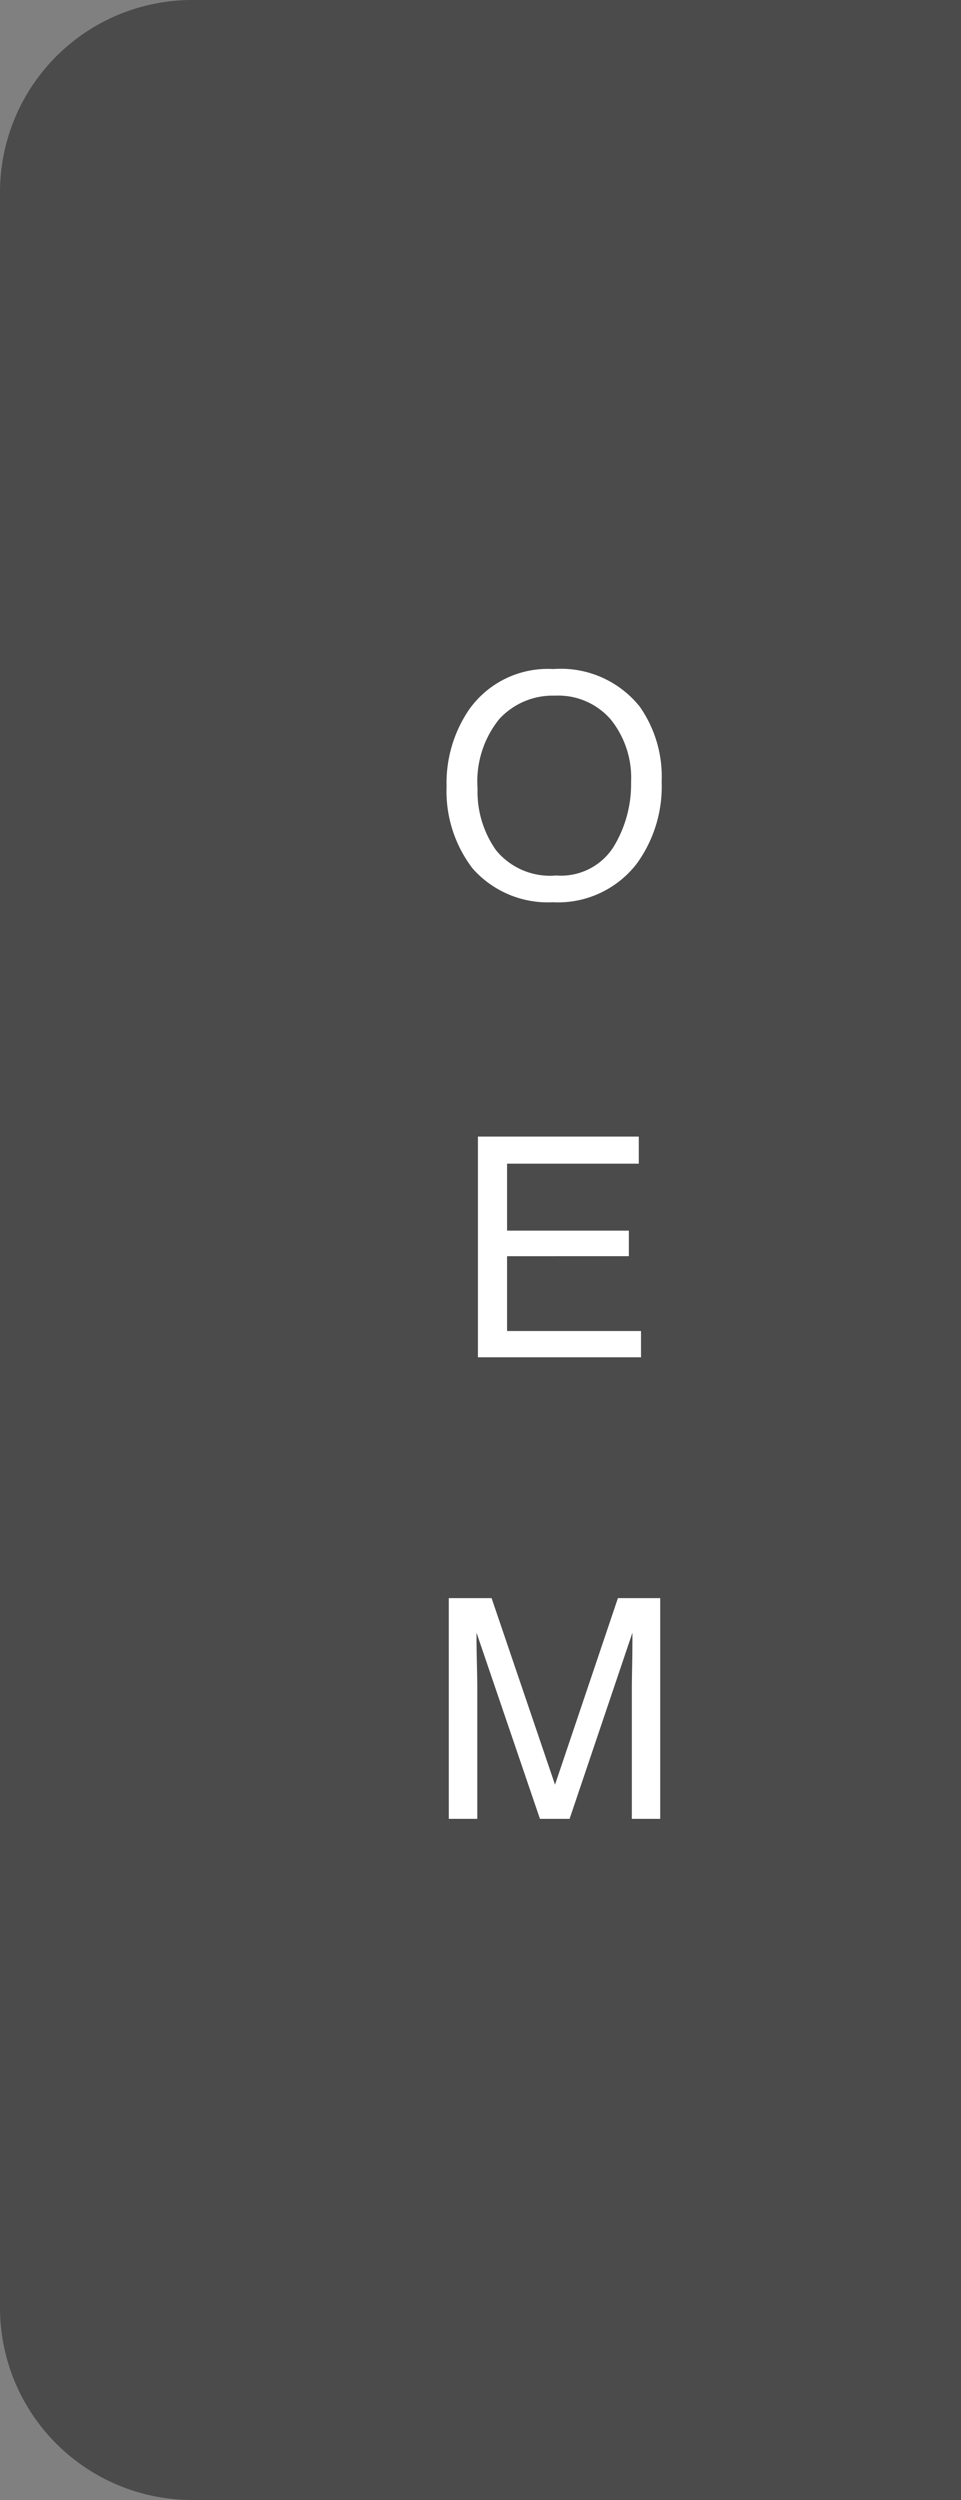
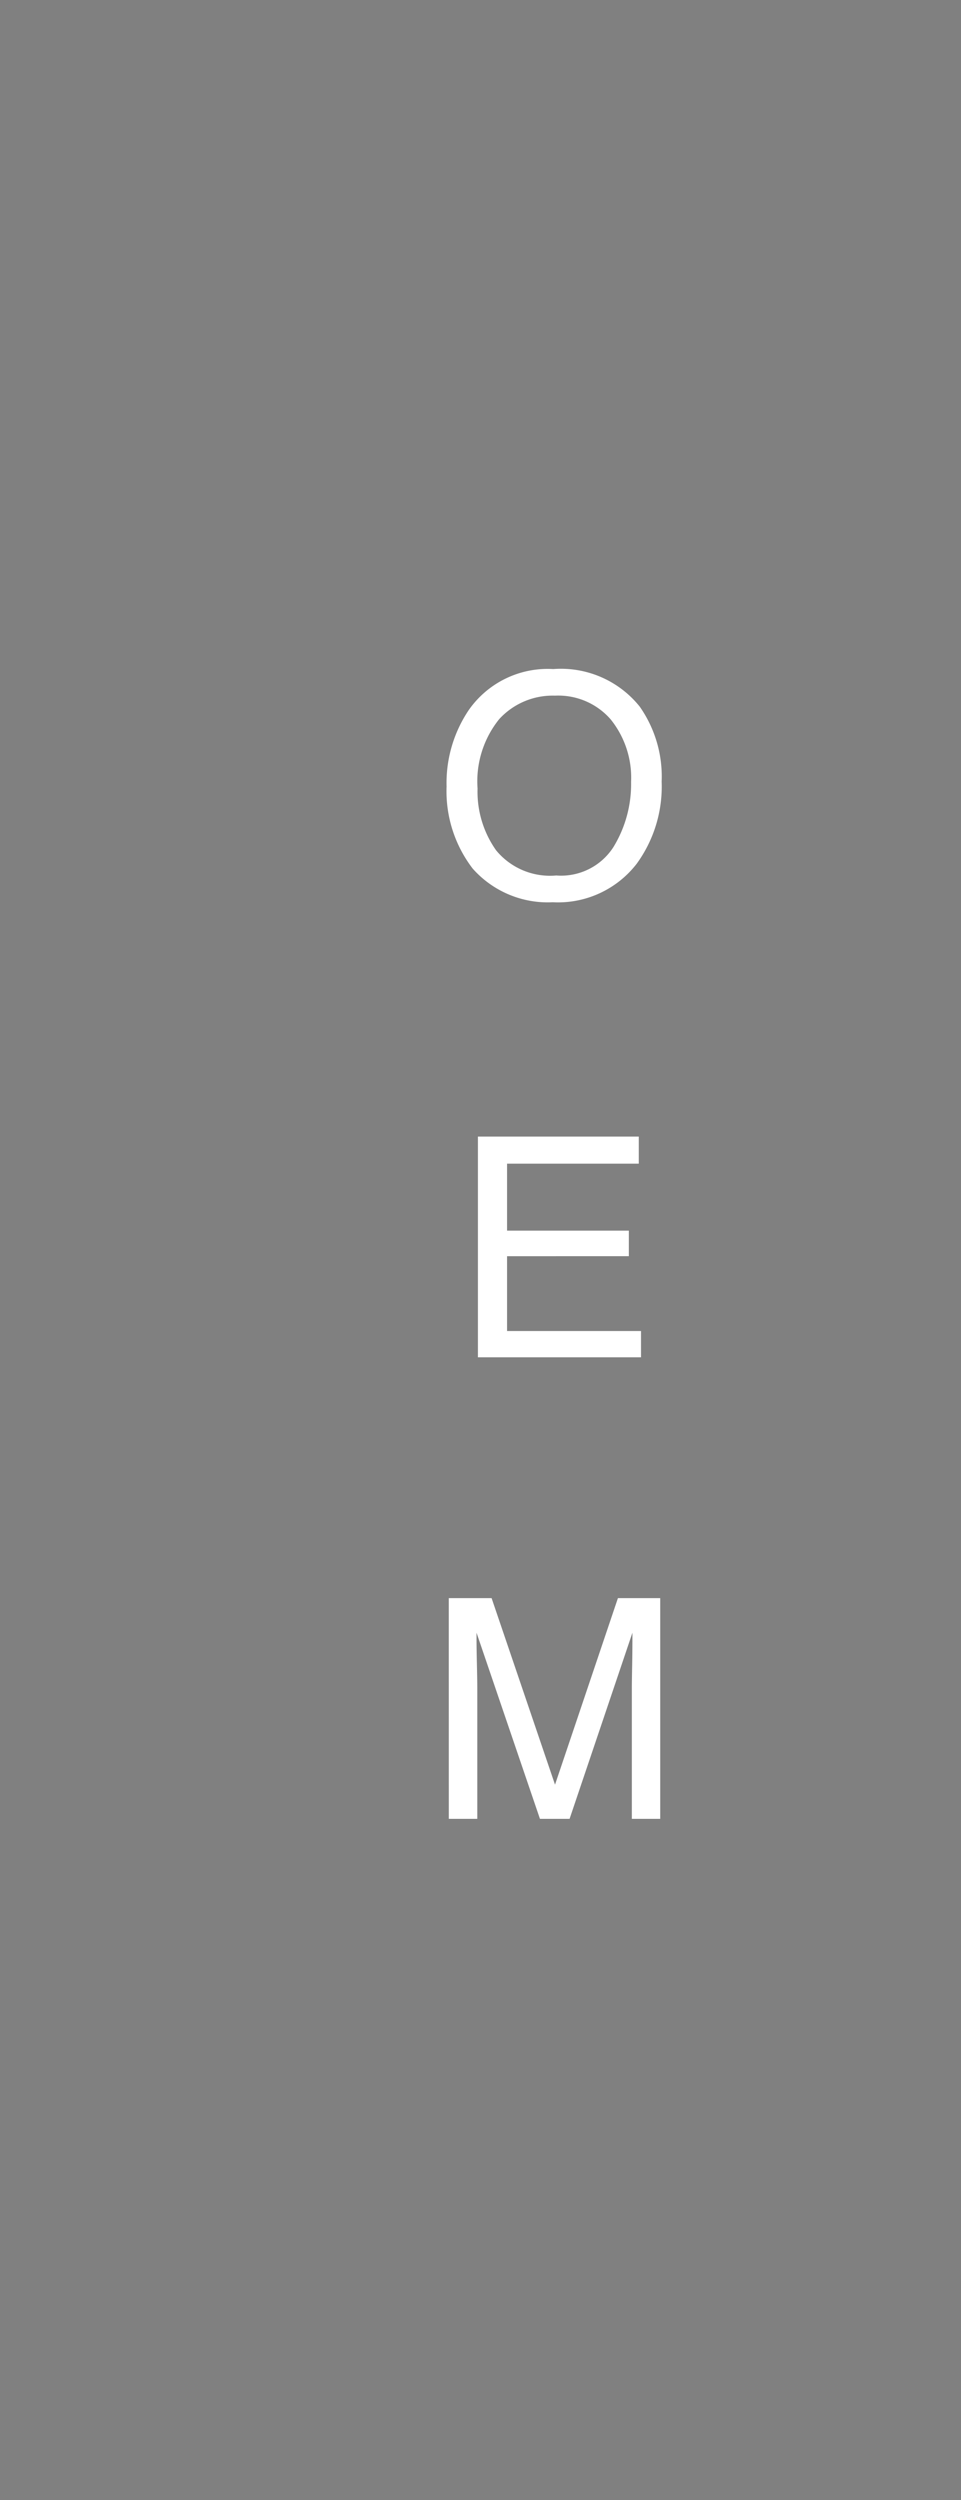
<svg xmlns="http://www.w3.org/2000/svg" width="50" height="130" viewBox="0 0 50 130">
  <rect x="0" y="0" width="50" height="130" fill="#808080" stroke="none" />
  <g id="O_E_M" data-name="O E M" transform="translate(-717 -280)">
-     <path id="角丸長方形_3" data-name="角丸長方形 3" d="M10,0H50a0,0,0,0,1,0,0V130a0,0,0,0,1,0,0H10A10,10,0,0,1,0,120V10A10,10,0,0,1,10,0Z" transform="translate(717 280)" fill="#4b4b4b" />
    <path id="パス_20" data-name="パス 20" d="M-.051-11.789a5.254,5.254,0,0,1,4.5,1.953,6.329,6.329,0,0,1,1.141,3.9,6.822,6.822,0,0,1-1.3,4.273,5.174,5.174,0,0,1-4.367,2,5.22,5.22,0,0,1-4.164-1.75A6.608,6.608,0,0,1-5.6-5.68,6.784,6.784,0,0,1-4.441-9.664,5.009,5.009,0,0,1-.051-11.789ZM.105-1.055A3.237,3.237,0,0,0,3.078-2.527,6.268,6.268,0,0,0,4-5.914,4.831,4.831,0,0,0,2.938-9.172,3.613,3.613,0,0,0,.043-10.406,3.769,3.769,0,0,0-2.863-9.184,5.153,5.153,0,0,0-3.988-5.578a5.268,5.268,0,0,0,.965,3.215A3.629,3.629,0,0,0,.105-1.055ZM-3.969,12.523H4.4V13.93H-2.453v3.484H3.883v1.328H-2.453v3.891H4.516V24H-3.969Zm-1.516,24h2.227l3.3,9.7,3.273-9.7h2.2V48H4.039V41.227q0-.352.016-1.164T4.07,38.32L.8,48H-.742l-3.3-9.68v.352q0,.422.02,1.285t.02,1.27V48H-5.484Z" transform="translate(745.835 326.58)" fill="#fff" />
  </g>
</svg>